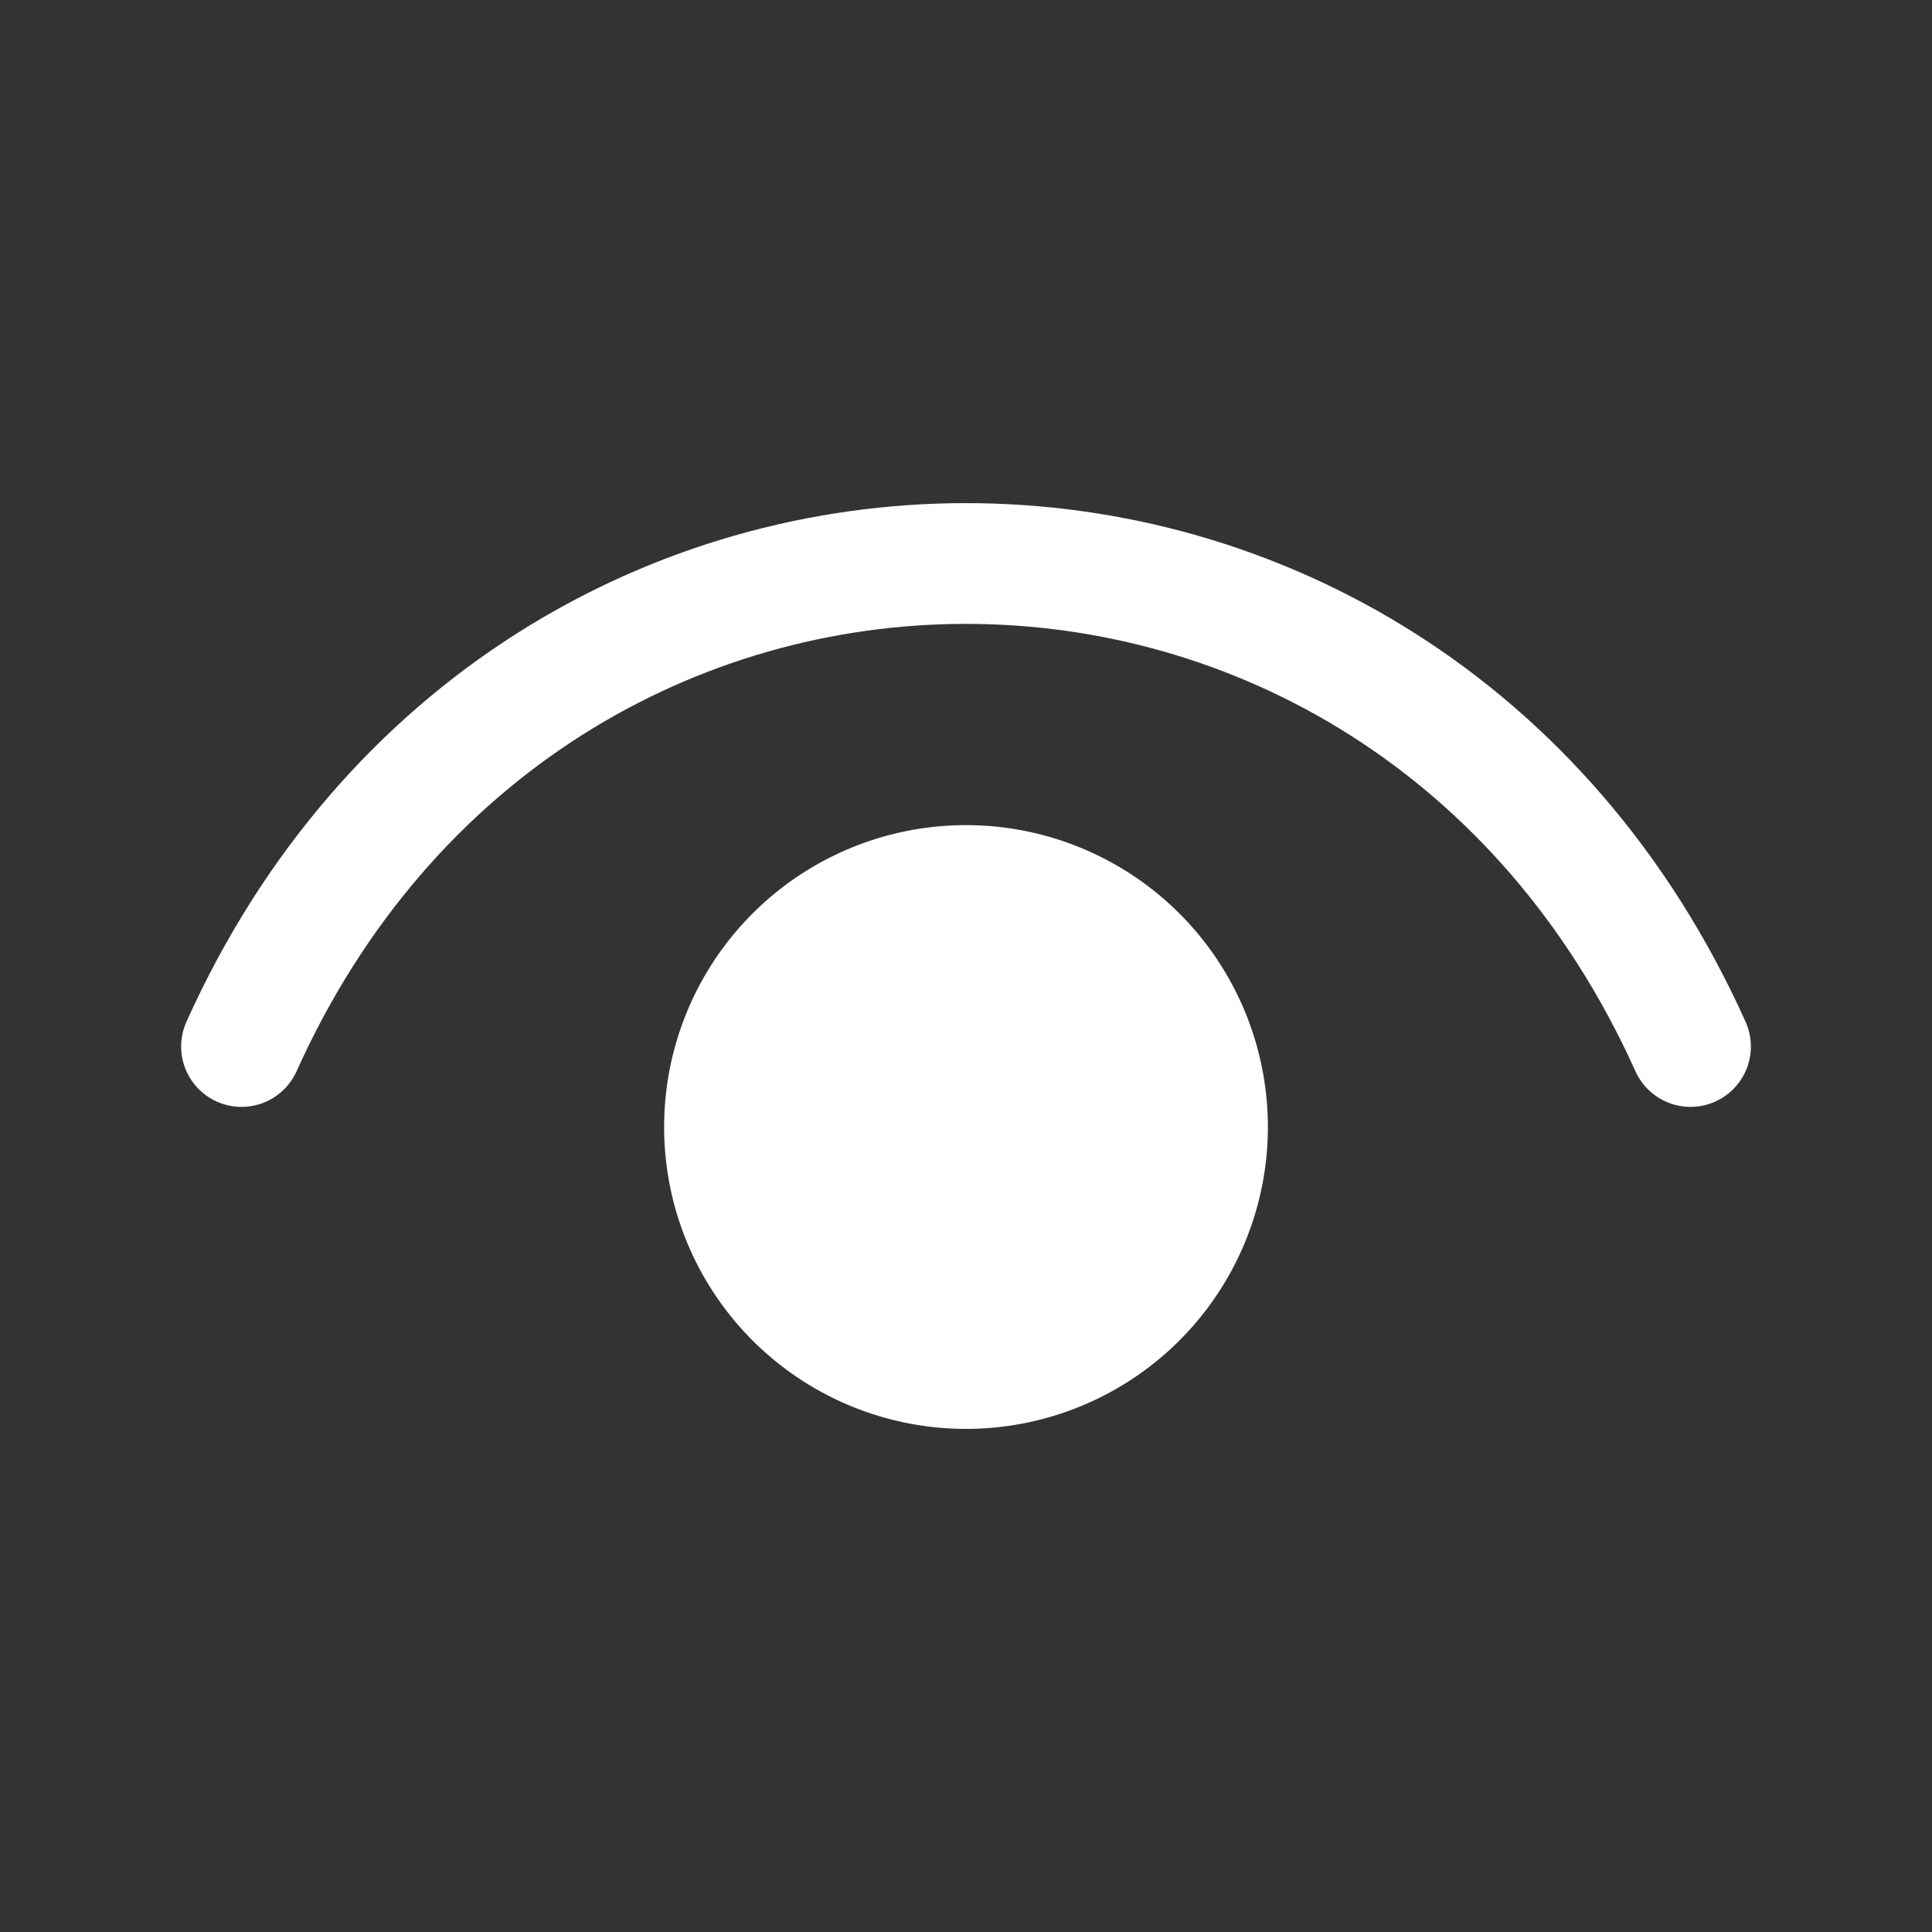
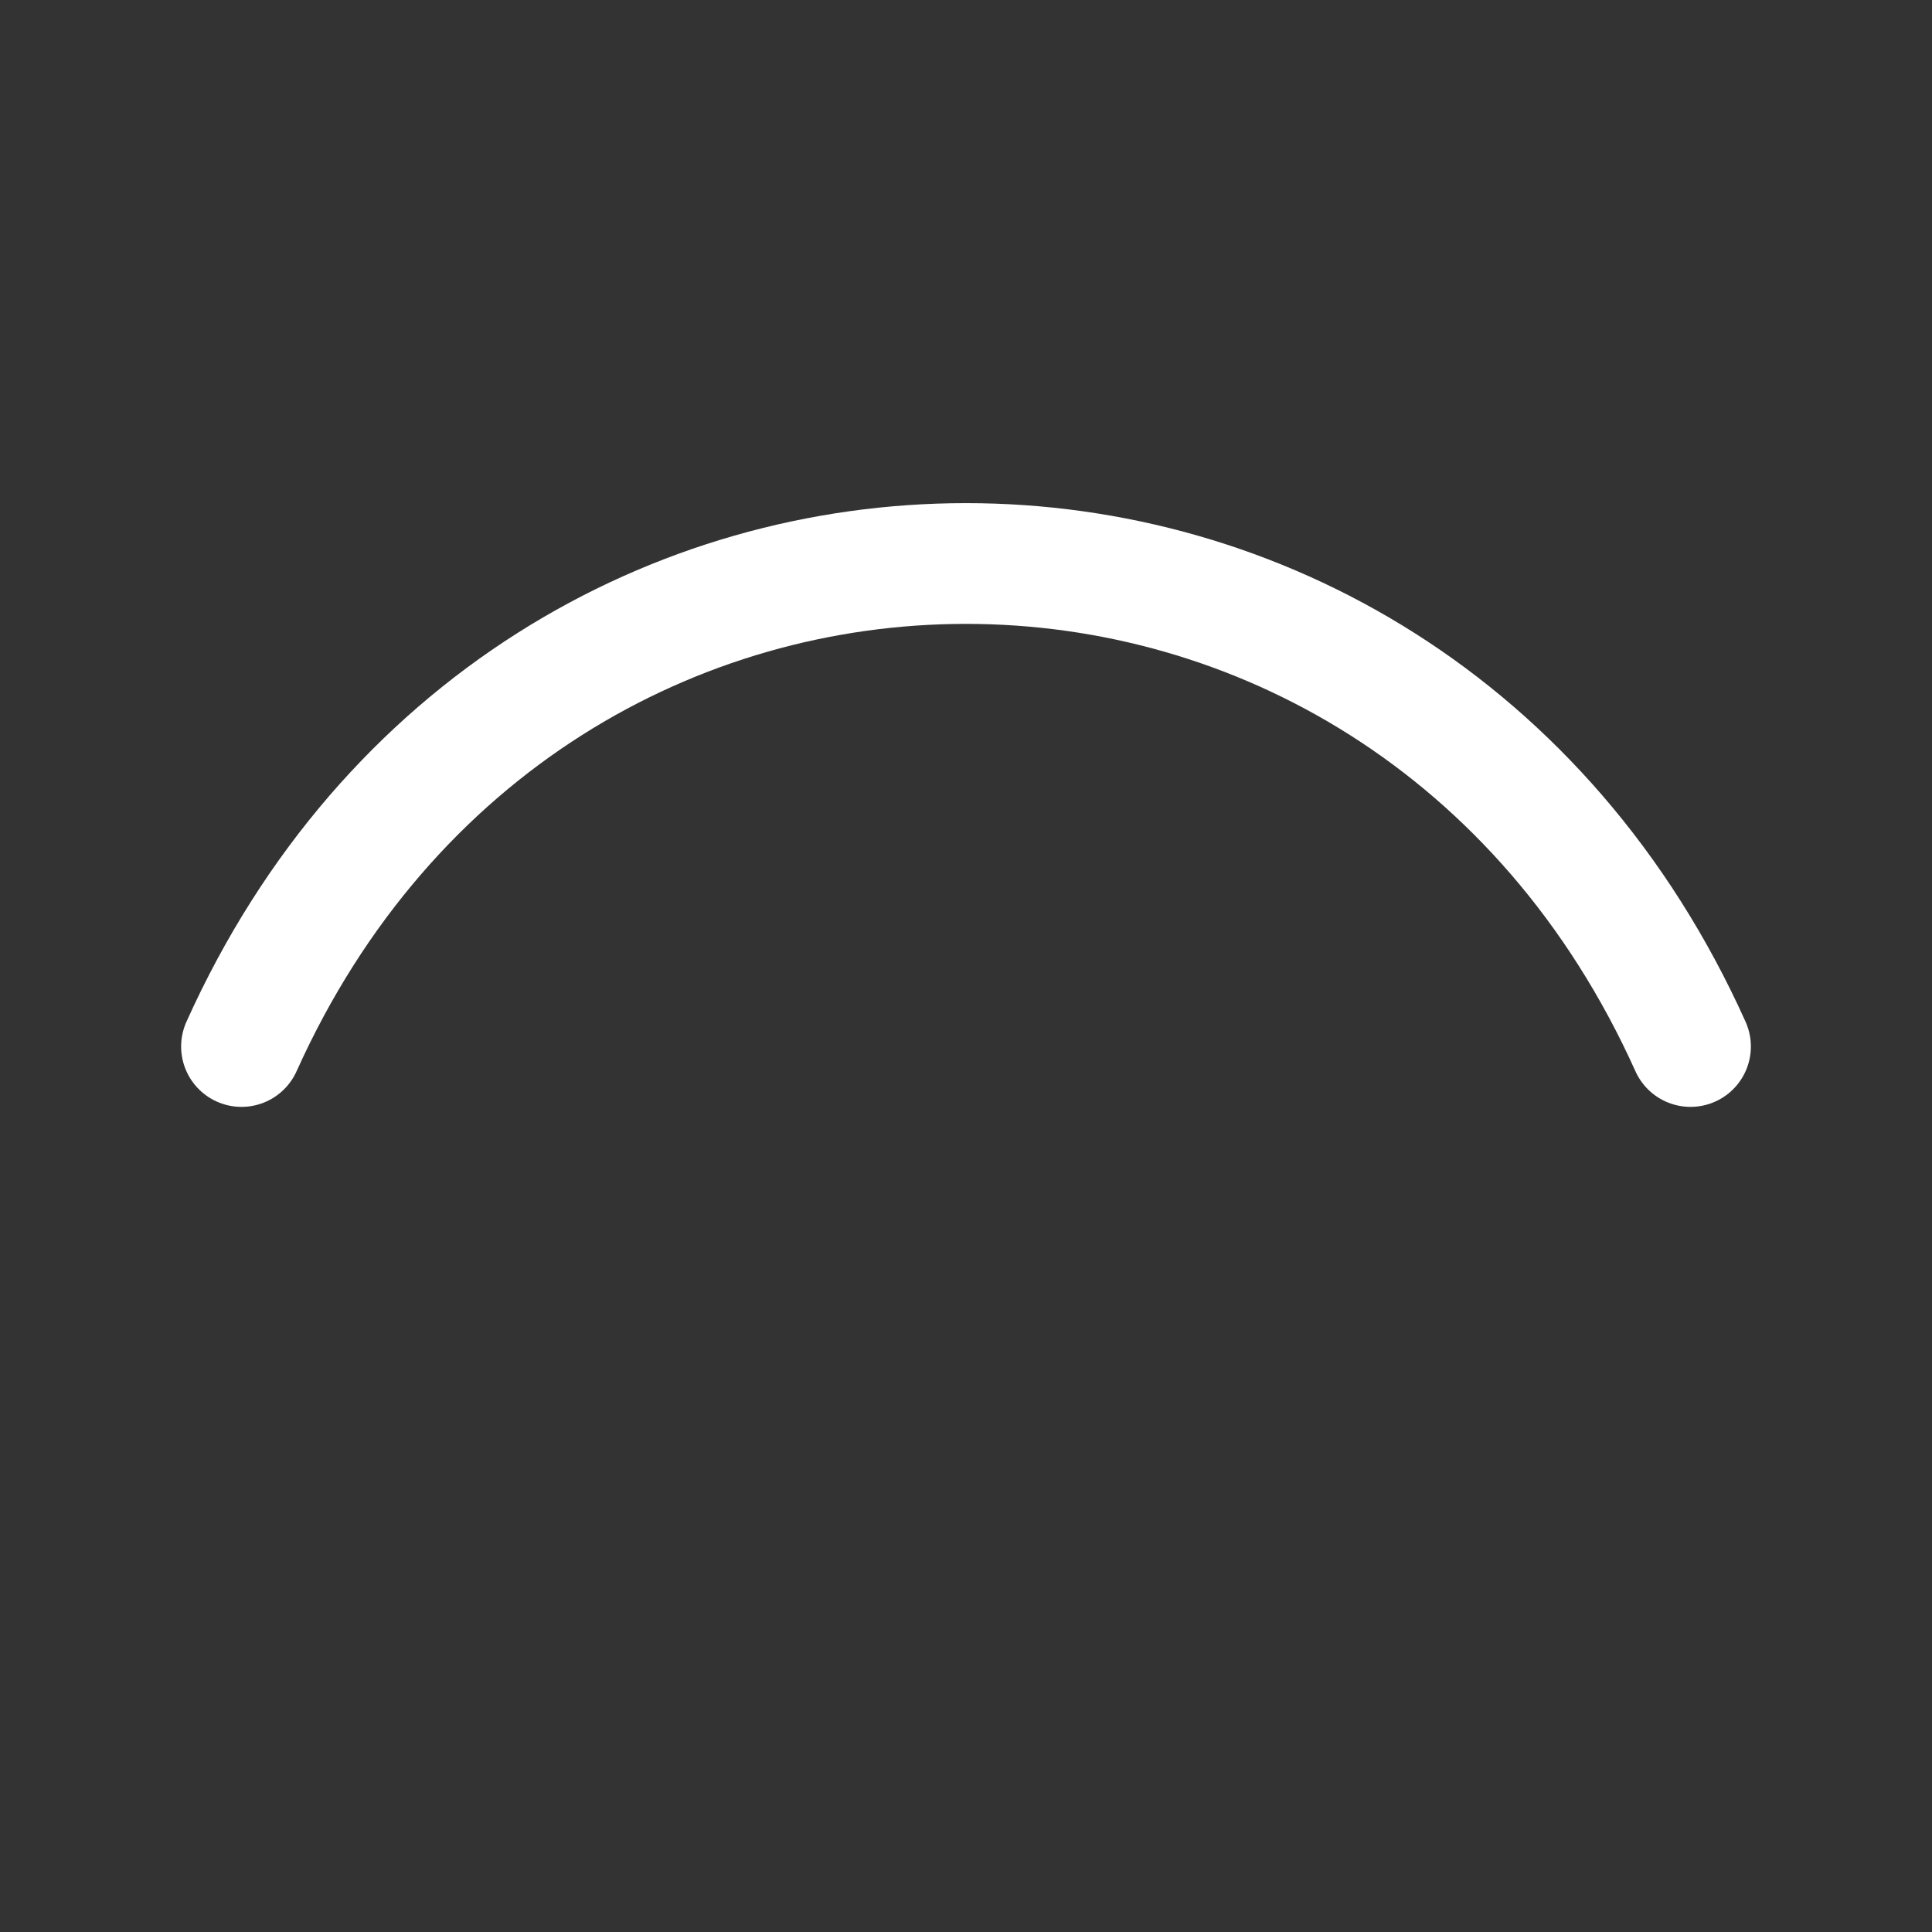
<svg xmlns="http://www.w3.org/2000/svg" width="1em" height="1em" viewBox="0 0 24 24">
  <rect x="0" y="0" width="24" height="24" fill="#333333" stroke="none" />
  <g fill="none" stroke="#fff" stroke-linecap="round" stroke-linejoin="round" stroke-width="1.5">
    <path d="M3 13c3.6-8 14.4-8 18 0" />
-     <path fill="#fff" d="M12 17a3 3 0 1 1 0-6a3 3 0 0 1 0 6" />
  </g>
</svg>